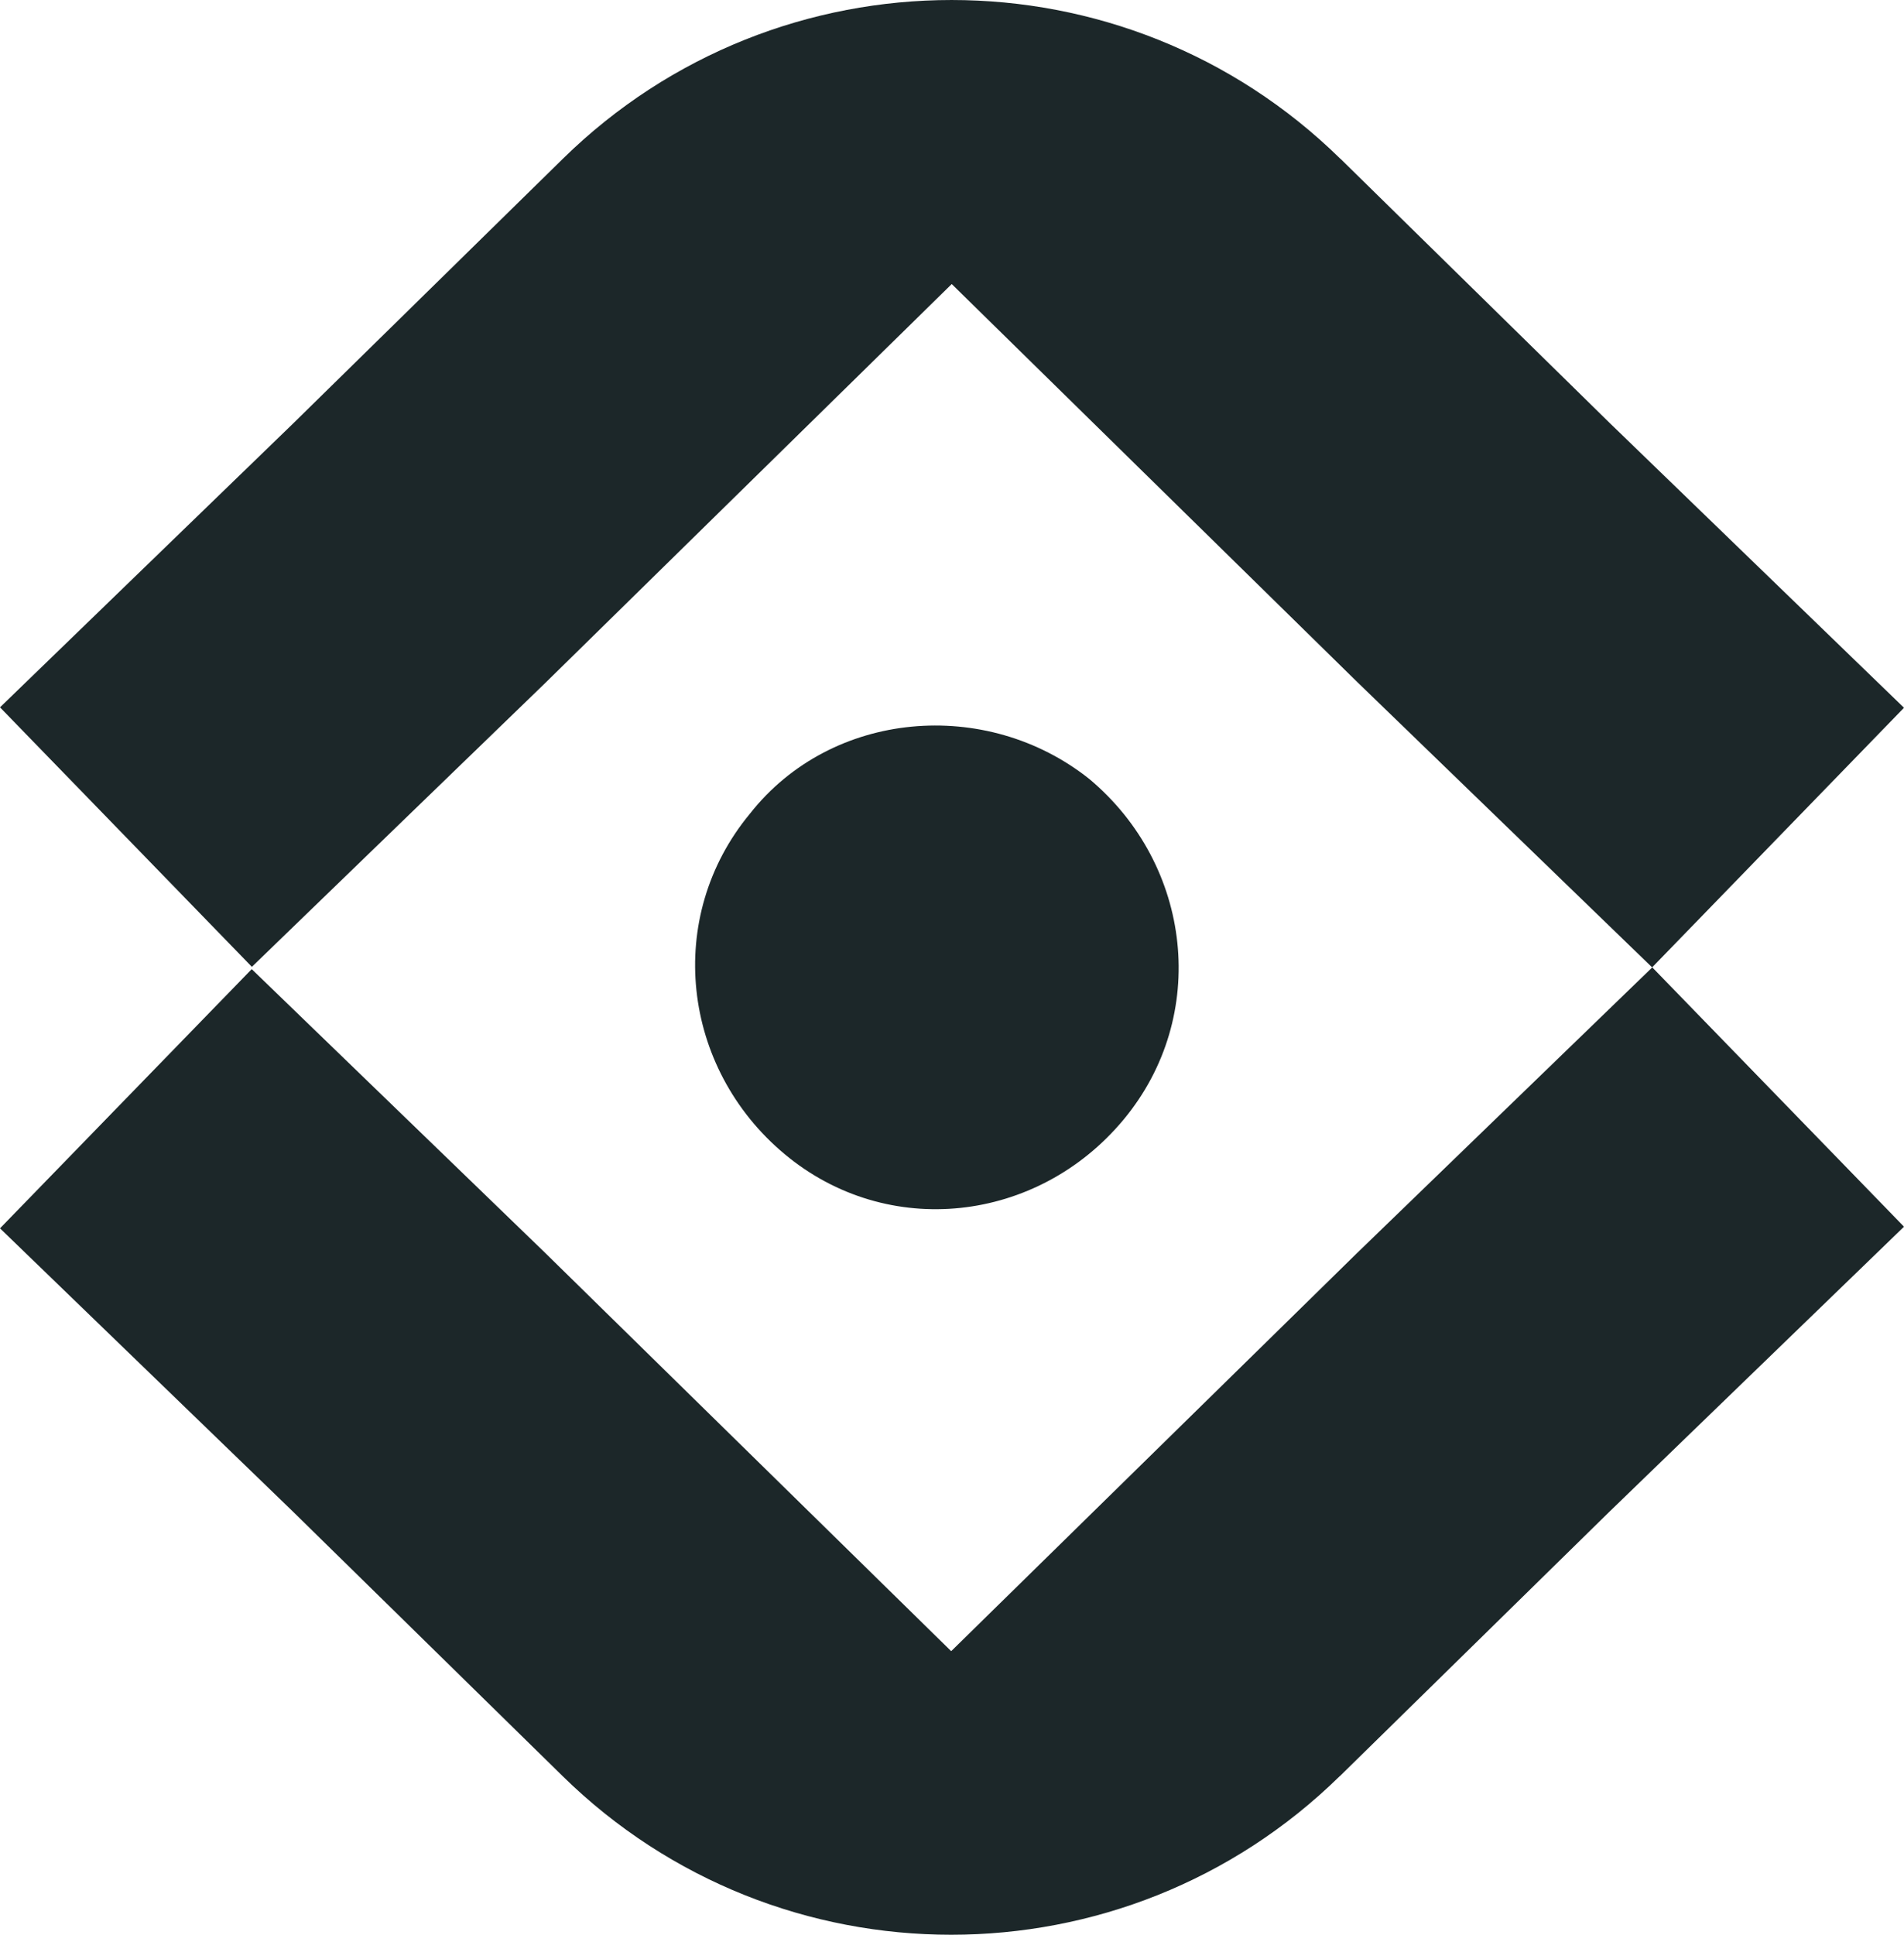
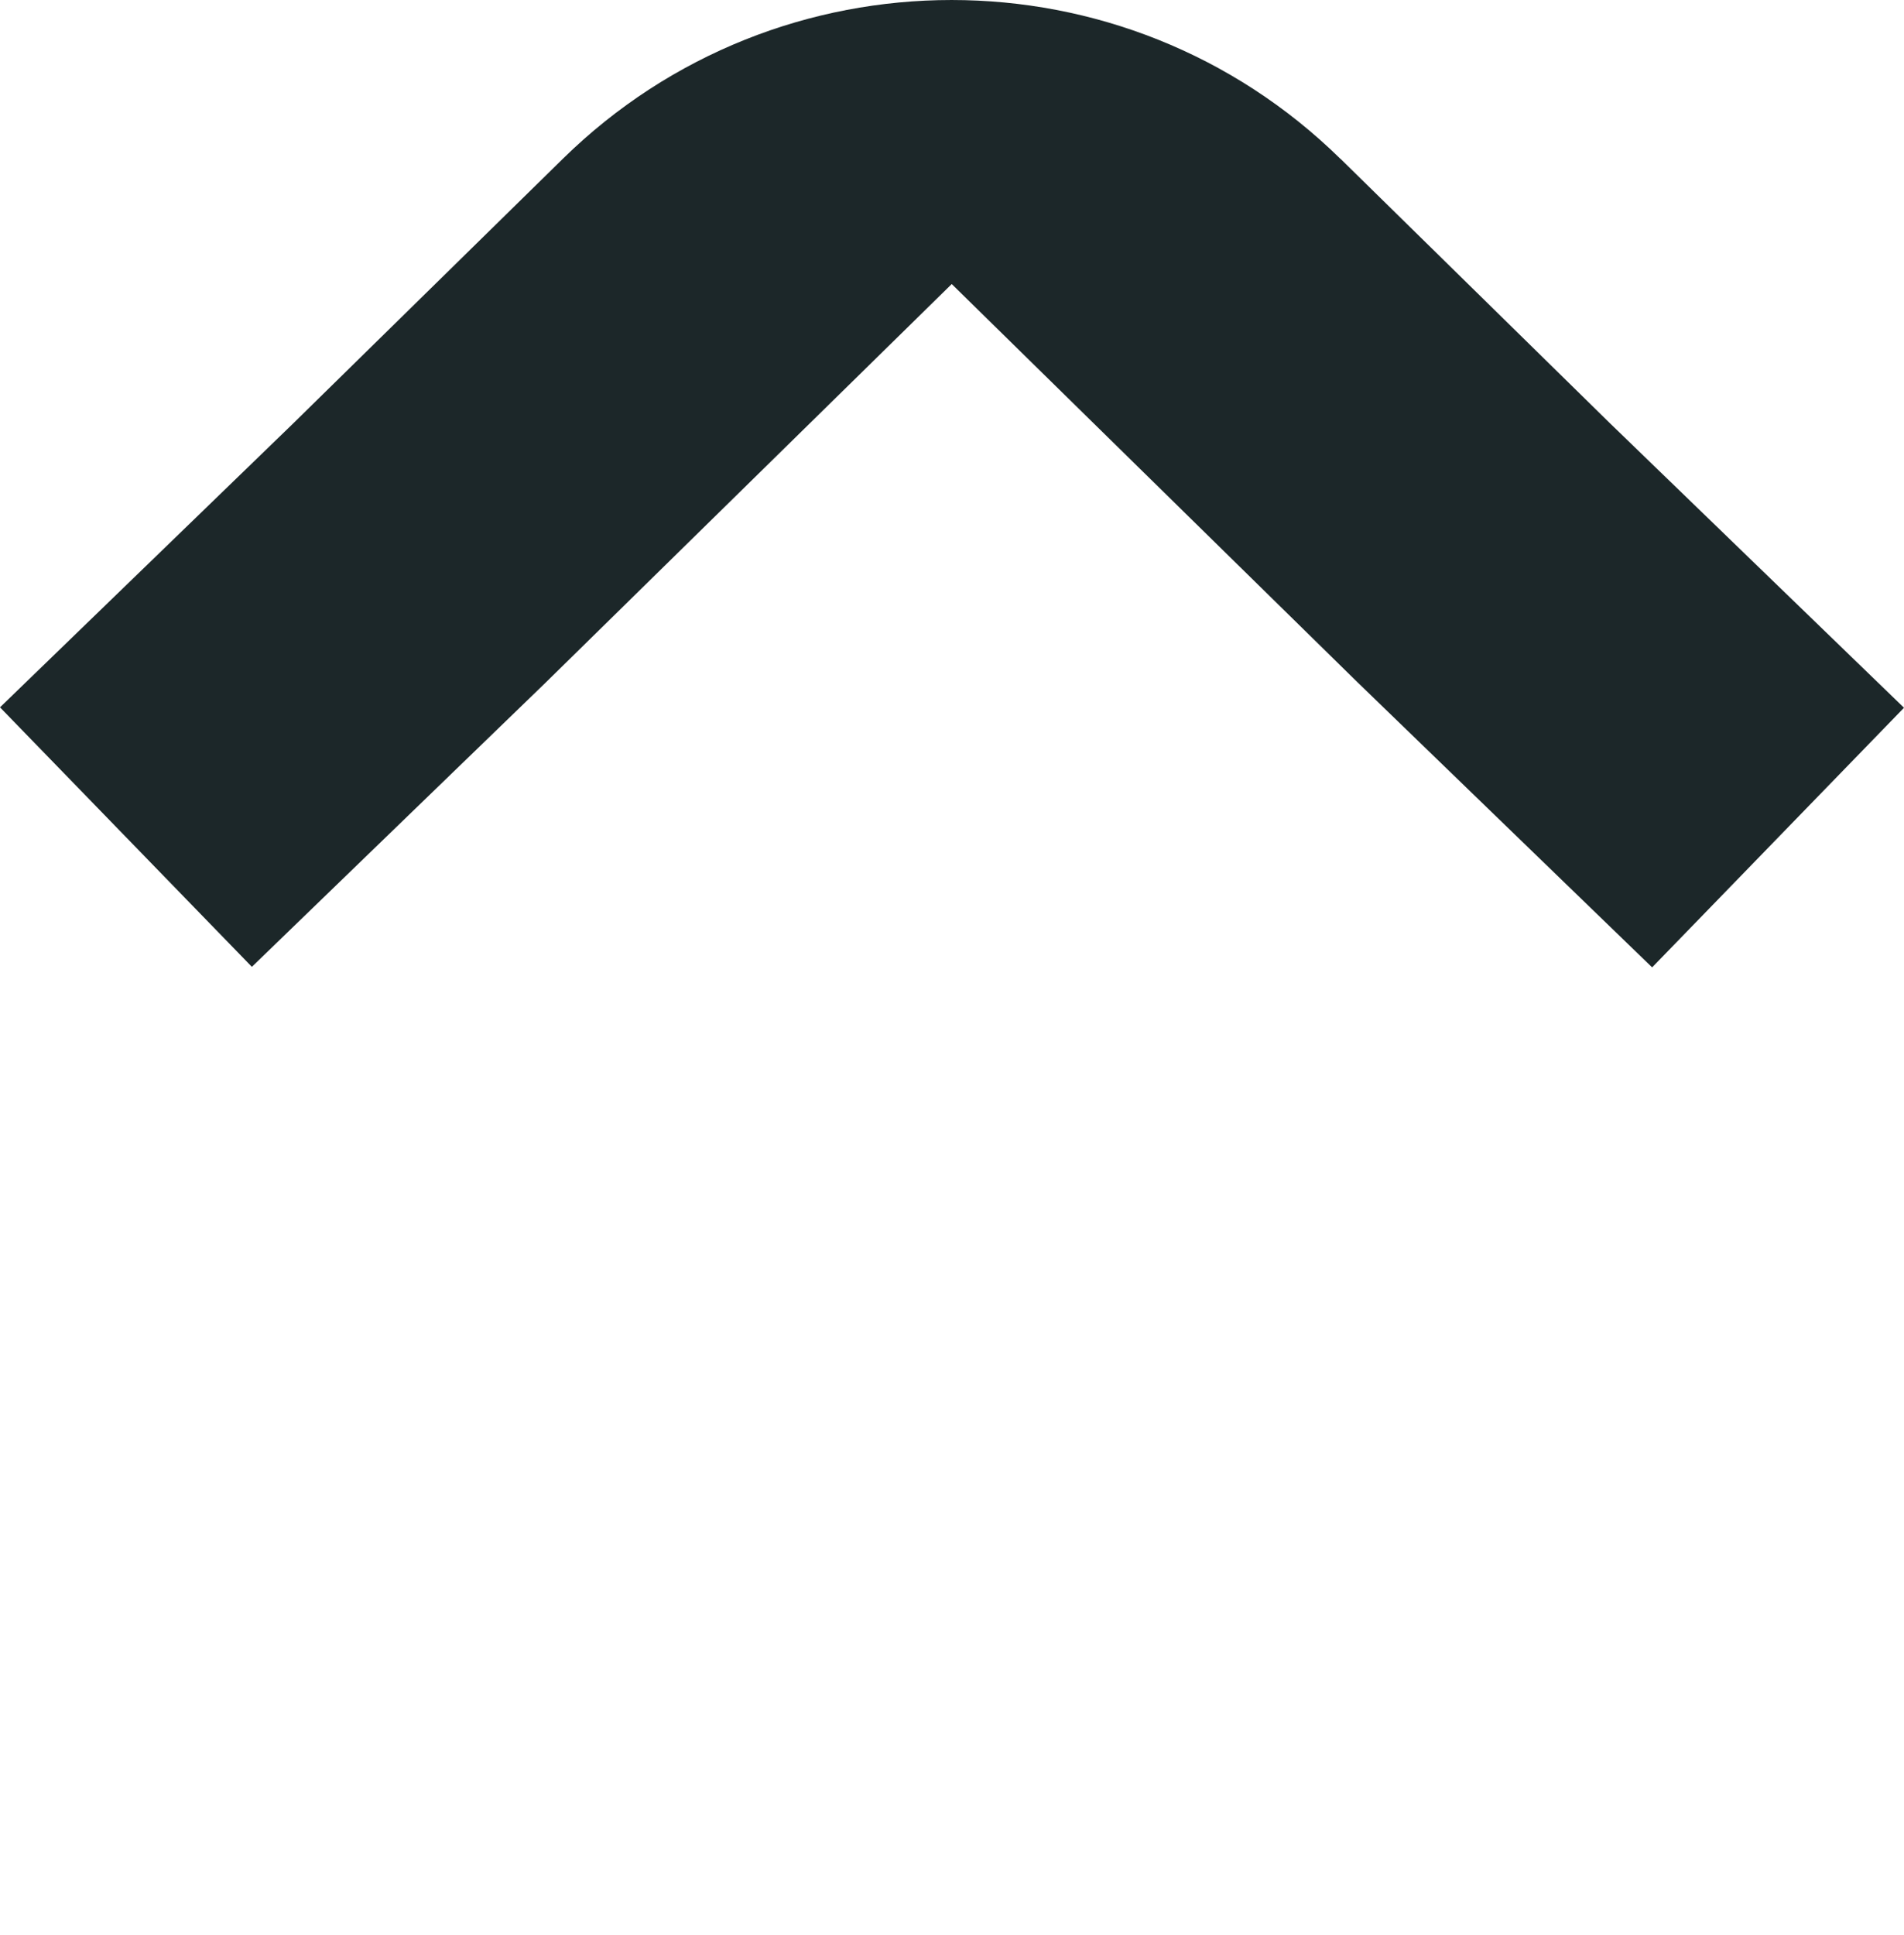
<svg xmlns="http://www.w3.org/2000/svg" width="63" height="64" viewBox="0 0 63 64" fill="none">
-   <path d="M24.819 26.91C21.977 30.334 22.547 35.322 25.958 38.174C29.369 41.026 34.339 40.455 37.181 37.031C40.023 33.608 39.453 28.619 36.042 25.767C32.631 23.055 27.517 23.486 24.819 26.91Z" fill="#1C2729" />
-   <path d="M44.331 58.752C37.195 65.749 25.751 65.749 18.616 58.752L9.671 49.981L0 40.632L8.329 32.058L18.032 41.438L31.473 54.619L44.883 41.469L54.671 32L63 40.578L53.243 50.016L44.331 58.756V58.752Z" fill="#1C2729" />
  <path d="M44.352 5.254C37.212 -1.751 25.761 -1.751 18.622 5.254L9.672 14.035L0 23.398L8.334 31.982L18.042 22.592L31.491 9.396L44.908 22.56L54.666 32L63 23.412L53.274 14.004L44.356 5.254H44.352Z" fill="#1C2729" />
</svg>